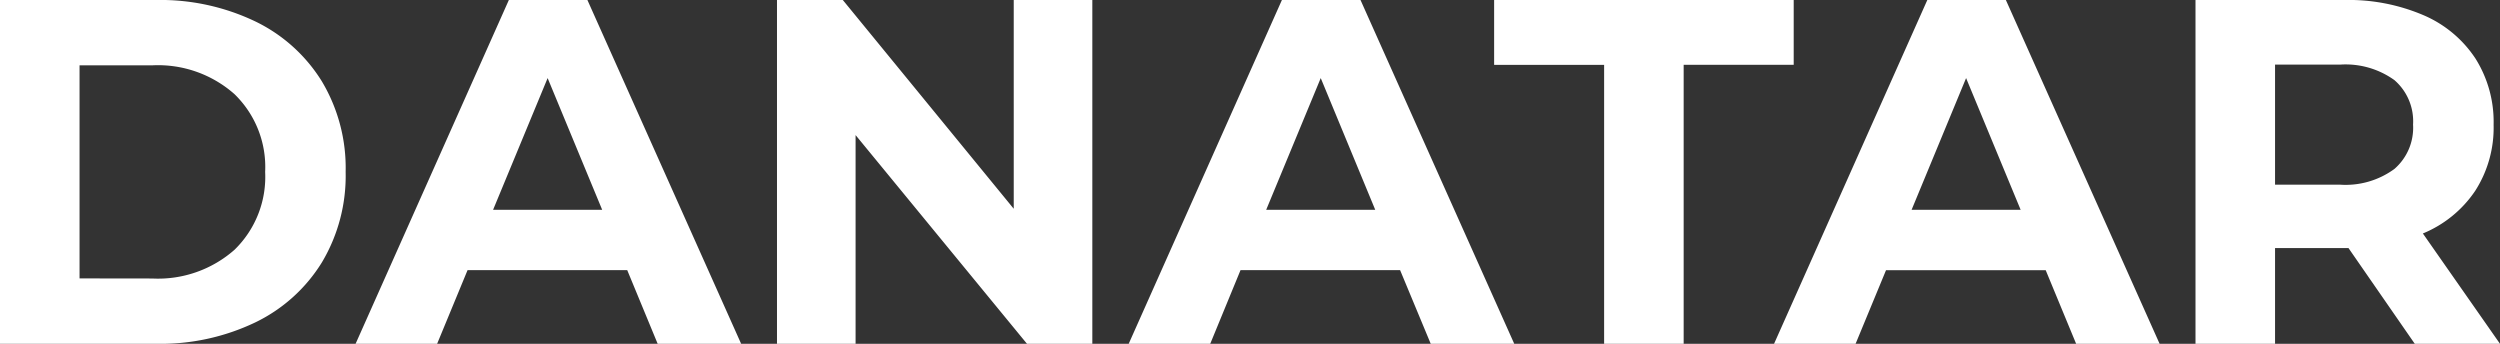
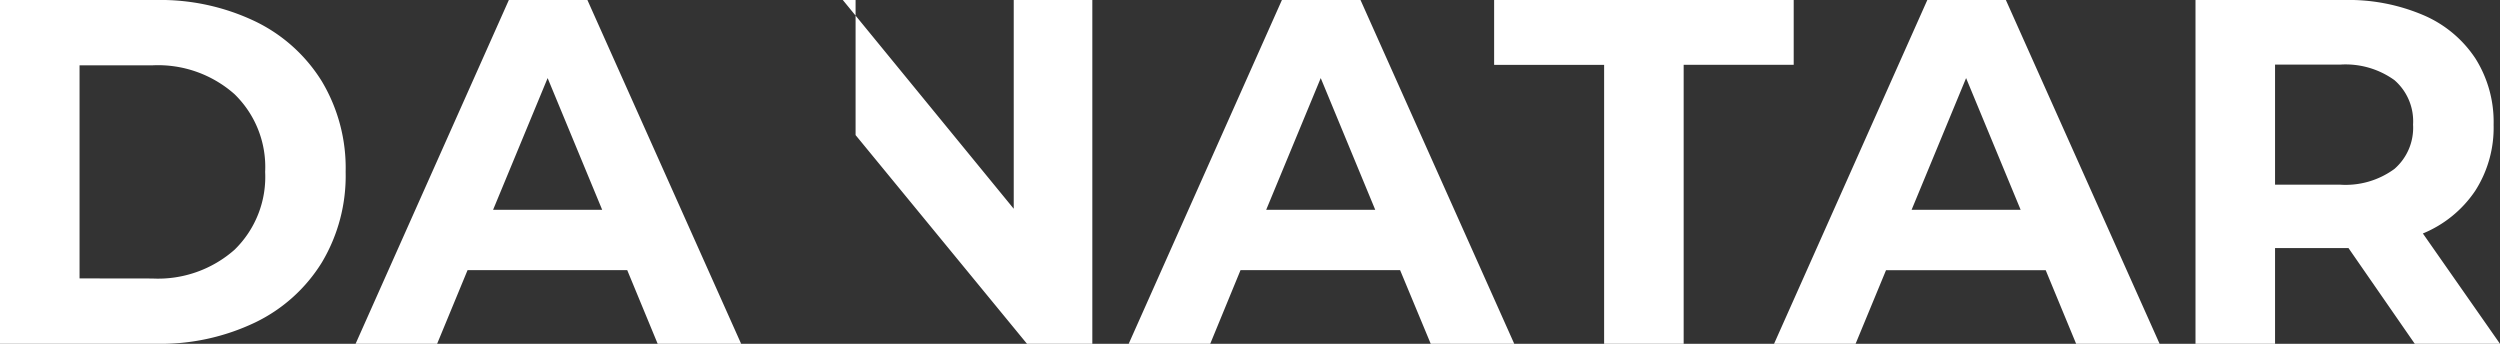
<svg xmlns="http://www.w3.org/2000/svg" id="Layer_1" data-name="Layer 1" viewBox="0 0 52.8 7.261">
  <rect x="0" y="0" width="52.8" height="7.261" fill="#333333" stroke="none" />
  <title>dana_white</title>
  <g id="Слой_1">
-     <path d="M0-.031H3.3A4.647,4.647,0,0,1,5.389.42,3.379,3.379,0,0,1,6.8,1.691,3.568,3.568,0,0,1,7.3,3.6a3.566,3.566,0,0,1-.5,1.908,3.372,3.372,0,0,1-1.41,1.271A4.634,4.634,0,0,1,3.3,7.23H0ZM3.216,5.851a2.441,2.441,0,0,0,1.737-.607A2.146,2.146,0,0,0,5.6,3.6a2.143,2.143,0,0,0-.649-1.644,2.437,2.437,0,0,0-1.737-.607H1.68v4.5Zm10.031-.177H9.875L9.232,7.23H7.51L10.747-.031h1.659L15.653,7.23H13.89ZM12.718,4.4,11.566,1.618,10.414,4.4ZM23.07-.031V7.23H21.69L18.07,2.822V7.23H16.41V-.031H17.8l3.61,4.409V-.031Zm6.5,5.705H26.2L25.56,7.23H23.838L27.074-.031h1.66L31.981,7.23H30.217ZM29.045,4.4,27.894,1.618,26.742,4.4Zm4.834-3.061H31.556V-.031h6.327V1.338H35.559V7.23h-1.68Zm9.326,4.336H39.833L39.19,7.23H37.468L40.705-.031h1.659L45.611,7.23H43.848ZM42.676,4.4,41.524,1.618,40.373,4.4ZM51,7.23,49.6,5.208H48.049V7.23h-1.68V-.031h3.143a4.024,4.024,0,0,1,1.675.322,2.479,2.479,0,0,1,1.094.913,2.511,2.511,0,0,1,.384,1.4A2.468,2.468,0,0,1,52.276,4a2.46,2.46,0,0,1-1.105.9L52.8,7.23ZM50.964,2.6a1.15,1.15,0,0,0-.394-.939,1.766,1.766,0,0,0-1.152-.327H48.049V3.869h1.369a1.743,1.743,0,0,0,1.152-.332A1.151,1.151,0,0,0,50.964,2.6Z" transform="translate(0 0.031)" style="fill:#fff" />
+     <path d="M0-.031H3.3A4.647,4.647,0,0,1,5.389.42,3.379,3.379,0,0,1,6.8,1.691,3.568,3.568,0,0,1,7.3,3.6a3.566,3.566,0,0,1-.5,1.908,3.372,3.372,0,0,1-1.41,1.271A4.634,4.634,0,0,1,3.3,7.23H0ZM3.216,5.851a2.441,2.441,0,0,0,1.737-.607A2.146,2.146,0,0,0,5.6,3.6a2.143,2.143,0,0,0-.649-1.644,2.437,2.437,0,0,0-1.737-.607H1.68v4.5Zm10.031-.177H9.875L9.232,7.23H7.51L10.747-.031h1.659L15.653,7.23H13.89ZM12.718,4.4,11.566,1.618,10.414,4.4ZM23.07-.031V7.23H21.69L18.07,2.822V7.23V-.031H17.8l3.61,4.409V-.031Zm6.5,5.705H26.2L25.56,7.23H23.838L27.074-.031h1.66L31.981,7.23H30.217ZM29.045,4.4,27.894,1.618,26.742,4.4Zm4.834-3.061H31.556V-.031h6.327V1.338H35.559V7.23h-1.68Zm9.326,4.336H39.833L39.19,7.23H37.468L40.705-.031h1.659L45.611,7.23H43.848ZM42.676,4.4,41.524,1.618,40.373,4.4ZM51,7.23,49.6,5.208H48.049V7.23h-1.68V-.031h3.143a4.024,4.024,0,0,1,1.675.322,2.479,2.479,0,0,1,1.094.913,2.511,2.511,0,0,1,.384,1.4A2.468,2.468,0,0,1,52.276,4a2.46,2.46,0,0,1-1.105.9L52.8,7.23ZM50.964,2.6a1.15,1.15,0,0,0-.394-.939,1.766,1.766,0,0,0-1.152-.327H48.049V3.869h1.369a1.743,1.743,0,0,0,1.152-.332A1.151,1.151,0,0,0,50.964,2.6Z" transform="translate(0 0.031)" style="fill:#fff" />
  </g>
</svg>